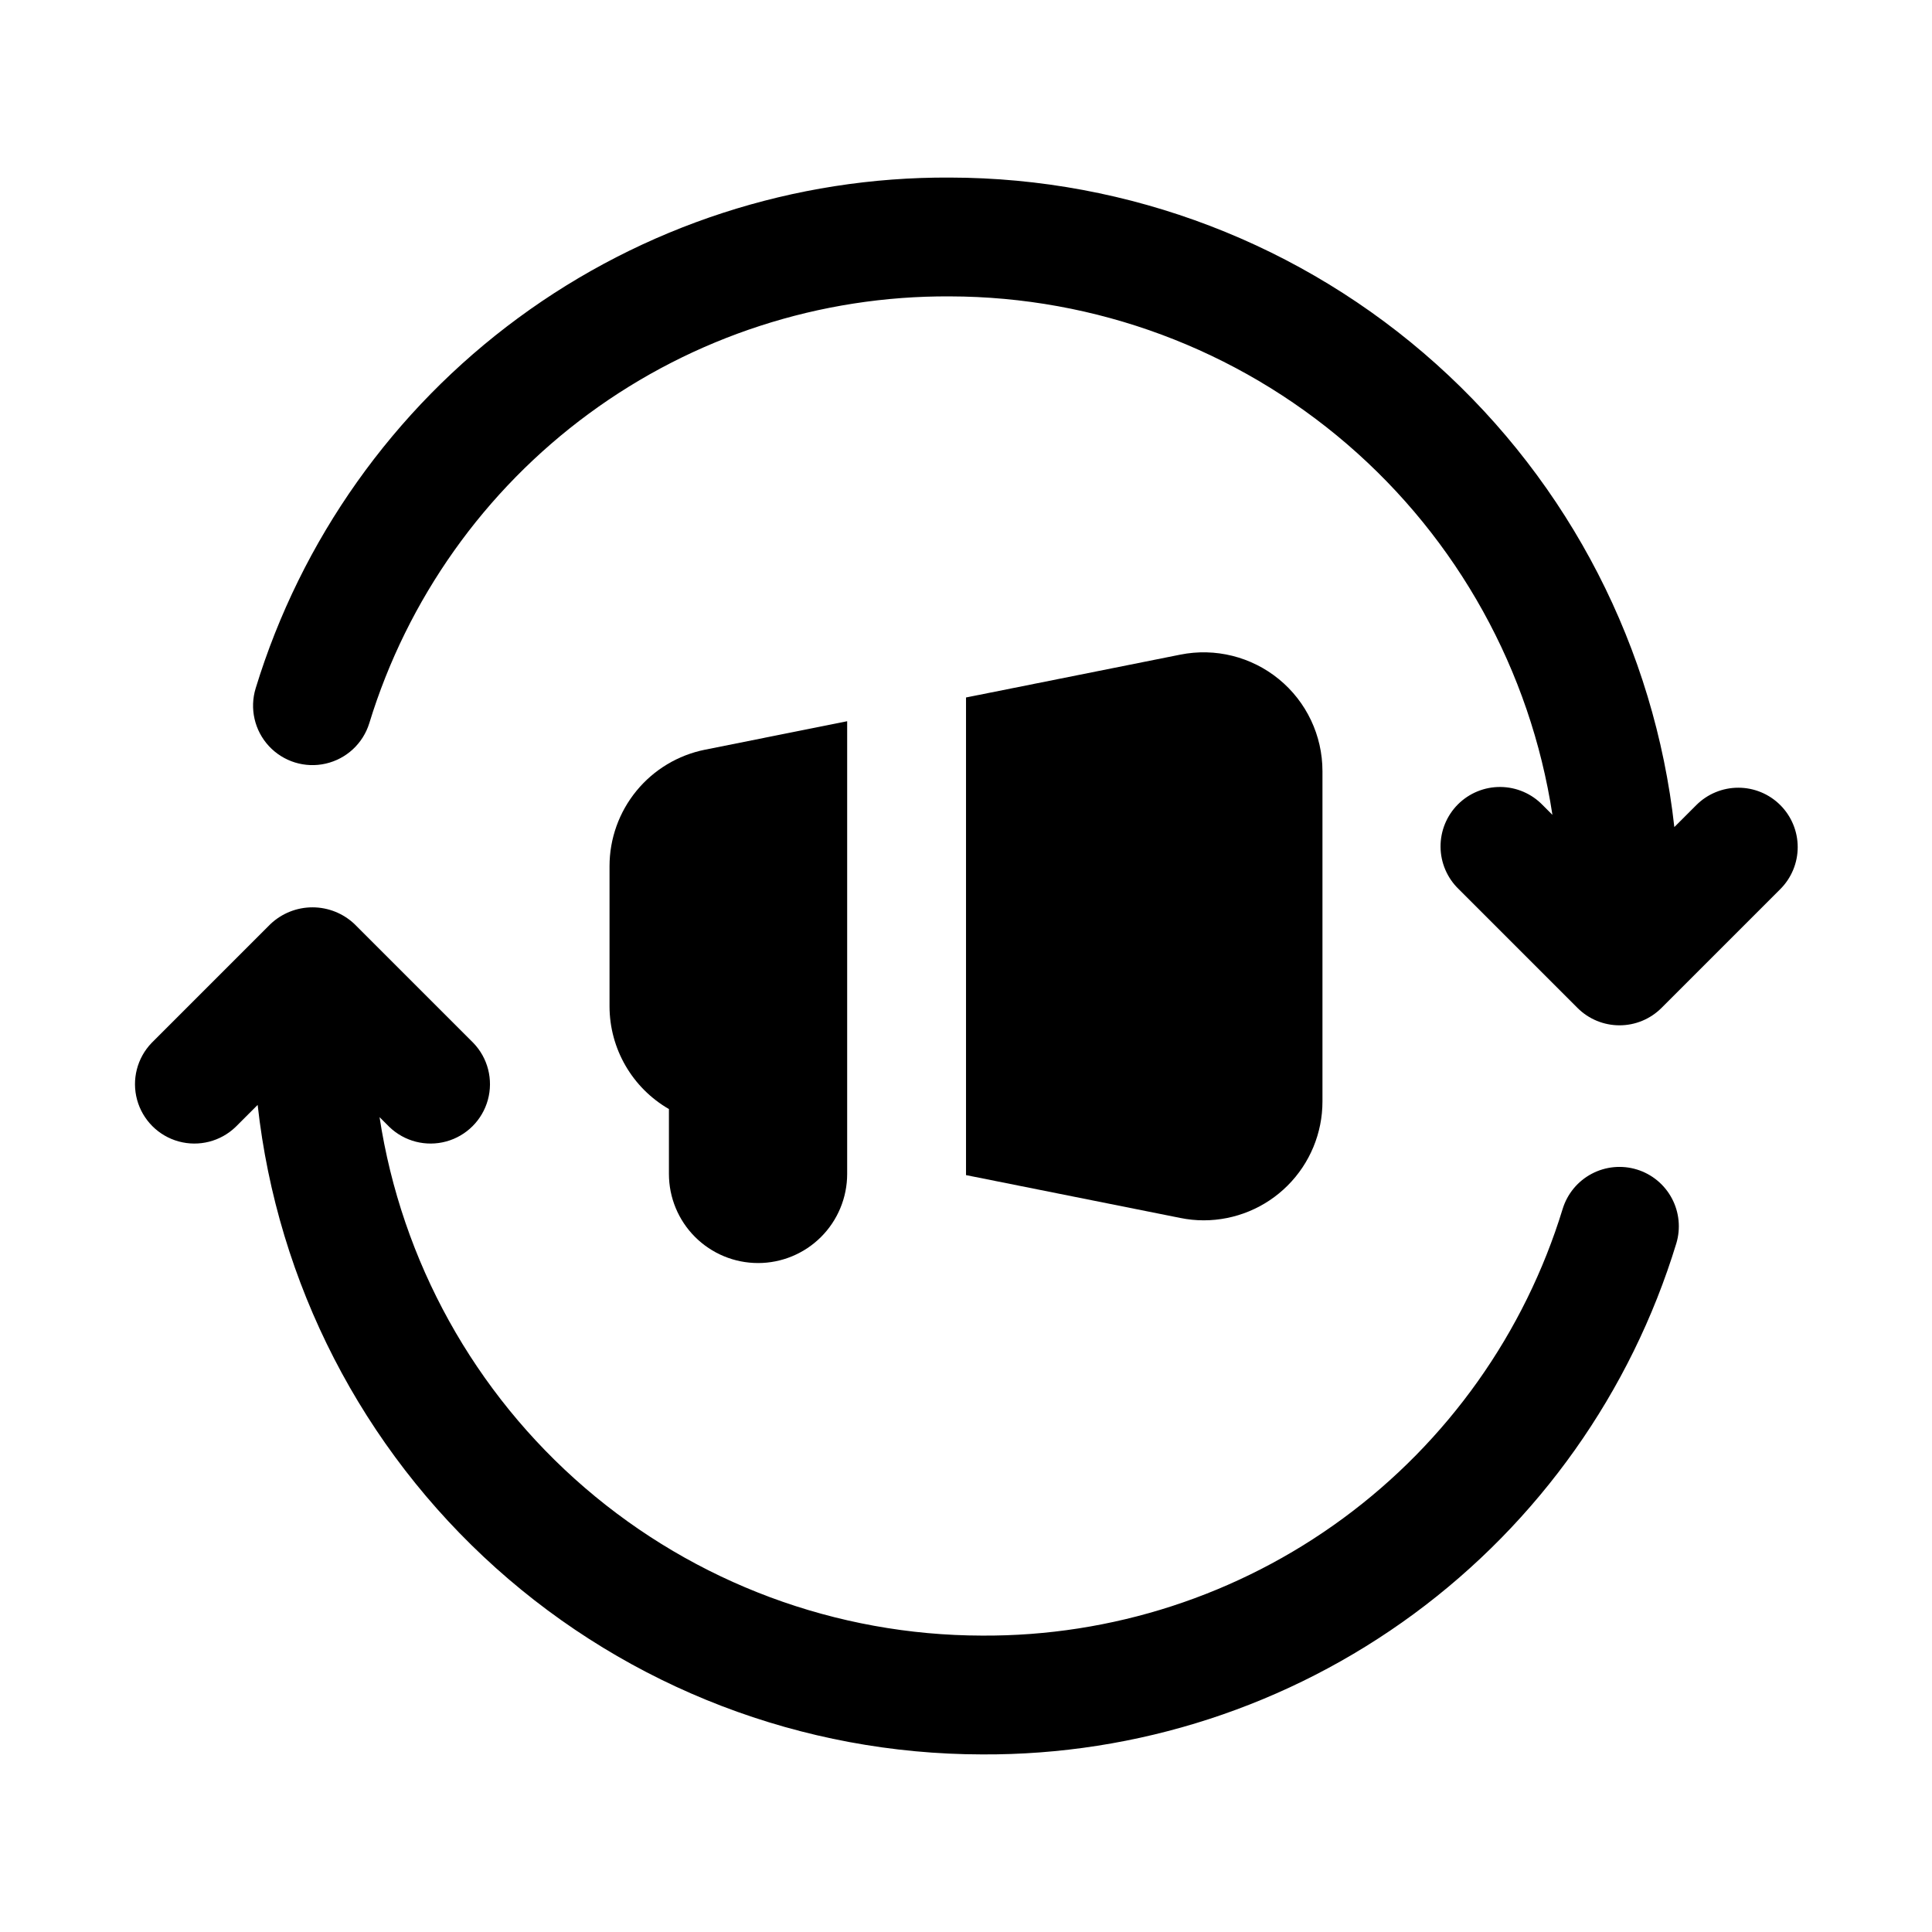
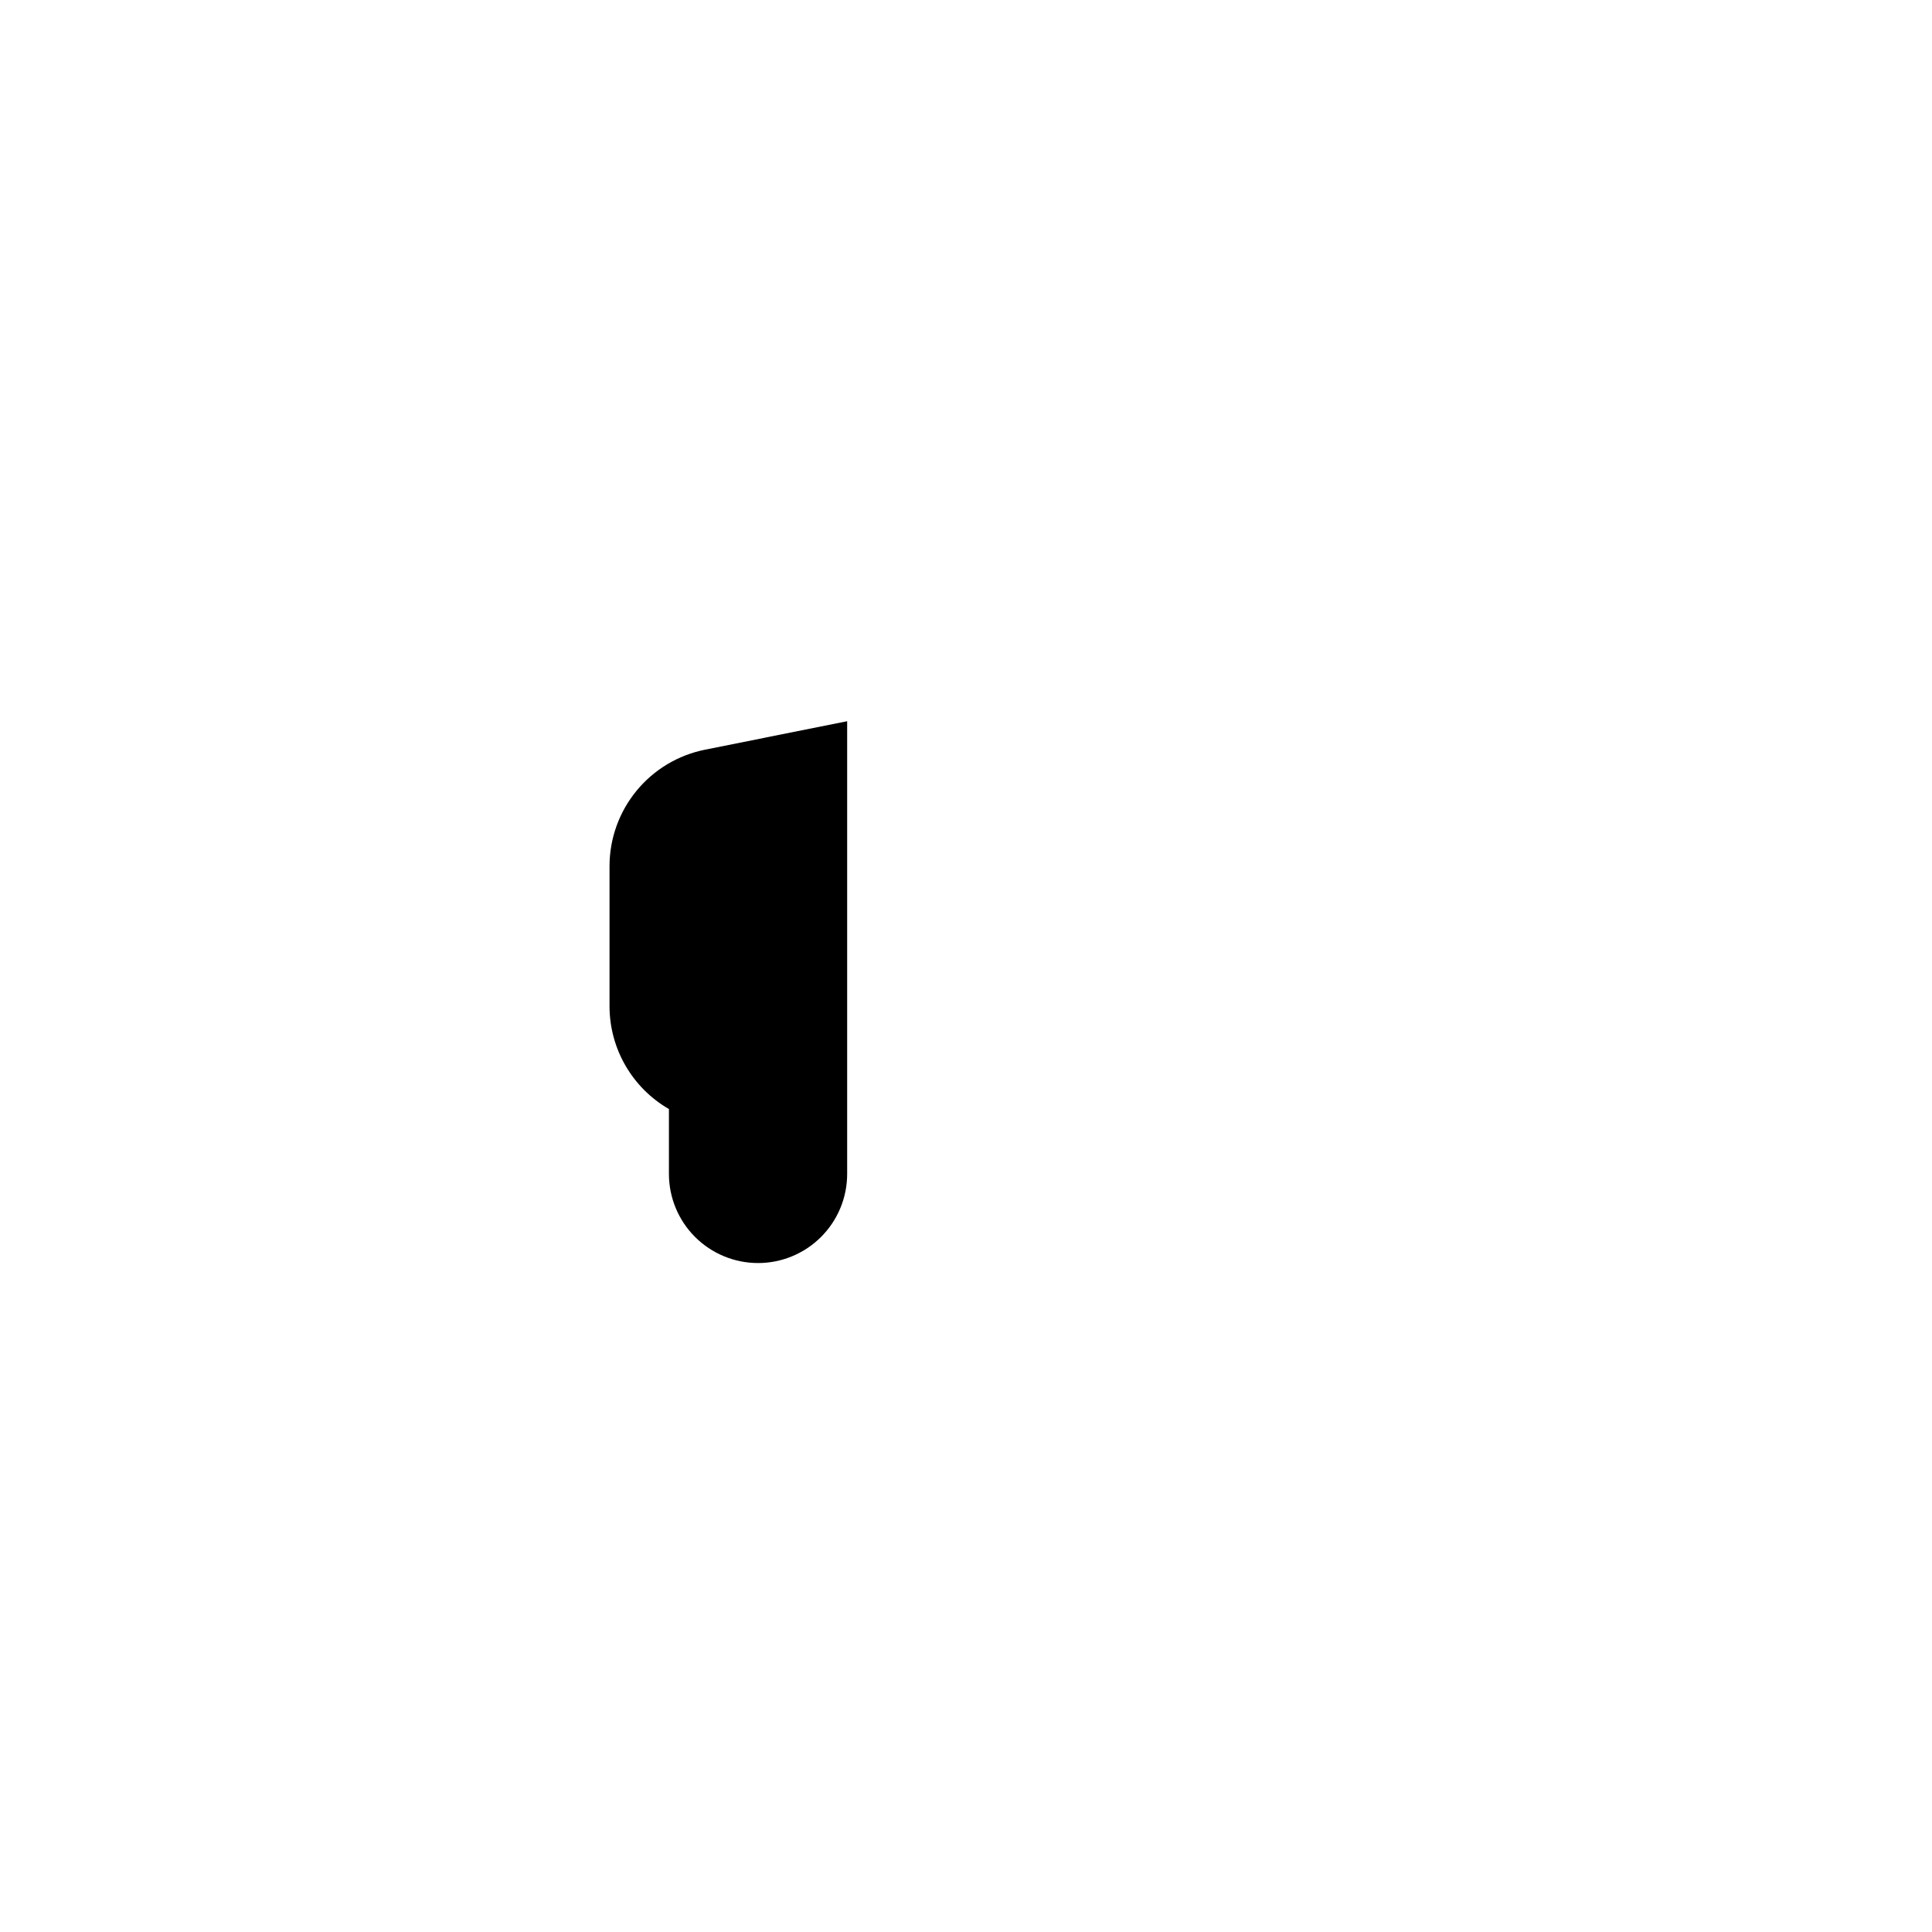
<svg xmlns="http://www.w3.org/2000/svg" fill="#000000" width="800px" height="800px" version="1.1" viewBox="144 144 512 512">
  <g>
-     <path d="m577.81 453.94c-3.992-1.23-8.305-0.824-11.996 1.129-3.691 1.949-6.453 5.289-7.684 9.277-10.074 32.895-30.484 61.66-58.203 82.035-27.715 20.375-61.266 31.273-95.664 31.07-38.637-0.066-75.973-13.957-105.26-39.16-29.285-25.199-48.59-60.043-54.418-98.238l2.582 2.582c4 3.863 9.738 5.328 15.102 3.859 5.359-1.469 9.551-5.66 11.02-11.02 1.469-5.363 0.004-11.102-3.859-15.102l-31.488-31.488c-3.008-2.844-6.992-4.43-11.133-4.43-4.137 0-8.121 1.586-11.129 4.43l-31.488 31.488c-3.863 4-5.328 9.738-3.859 15.102 1.469 5.359 5.66 9.551 11.02 11.02 5.363 1.469 11.102 0.004 15.102-3.859l5.824-5.824c5.234 47.277 27.707 90.969 63.125 122.72s81.293 49.344 128.86 49.406c41.148 0.219 81.27-12.836 114.41-37.227 33.141-24.395 57.535-58.82 69.559-98.172 1.203-3.981 0.785-8.277-1.168-11.949-1.953-3.676-5.281-6.426-9.254-7.652z" />
-     <path d="m615.8 357.36c-2.949-2.953-6.953-4.609-11.129-4.609s-8.18 1.656-11.133 4.609l-5.824 5.824c-5.234-47.277-27.707-90.969-63.125-122.72-35.414-31.754-81.293-49.344-128.86-49.406-41.137-0.223-81.25 12.82-114.39 37.199-33.141 24.375-57.539 58.785-69.578 98.121-1.656 5.379-0.316 11.23 3.512 15.355 3.828 4.121 9.566 5.891 15.051 4.633 5.484-1.254 9.883-5.336 11.543-10.715 10.07-32.891 30.48-61.66 58.199-82.035s61.266-31.27 95.664-31.07c38.637 0.07 75.973 13.961 105.26 39.16 29.285 25.199 48.59 60.047 54.418 98.238l-2.582-2.582c-2.934-3.039-6.965-4.769-11.188-4.805-4.223-0.039-8.281 1.625-11.27 4.609-2.984 2.988-4.644 7.047-4.609 11.27 0.035 4.223 1.77 8.254 4.805 11.188l31.488 31.488c2.953 2.953 6.957 4.609 11.133 4.609 4.176 0 8.18-1.656 11.129-4.609l31.488-31.488c2.953-2.953 4.609-6.957 4.609-11.129 0-4.176-1.656-8.18-4.609-11.133z" />
    <path d="m344.89 478.72c6.262 0 12.27-2.488 16.699-6.918 4.43-4.43 6.918-10.434 6.918-16.699v-119.97l-37.676 7.543c-7.137 1.43-13.555 5.285-18.168 10.914s-7.133 12.68-7.133 19.957v37.156c0.023 11.227 6.019 21.594 15.742 27.207v17.191c0 6.266 2.488 12.27 6.918 16.699 4.43 4.43 10.438 6.918 16.699 6.918z" />
-     <path d="m462.98 467.4c8.348 0 16.359-3.316 22.262-9.223 5.906-5.906 9.223-13.914 9.223-22.266v-87.551c0-9.438-4.231-18.375-11.527-24.355-7.301-5.981-16.895-8.375-26.145-6.519l-56.789 11.352v126.58l56.789 11.352c2.035 0.418 4.106 0.629 6.188 0.629z" />
  </g>
</svg>